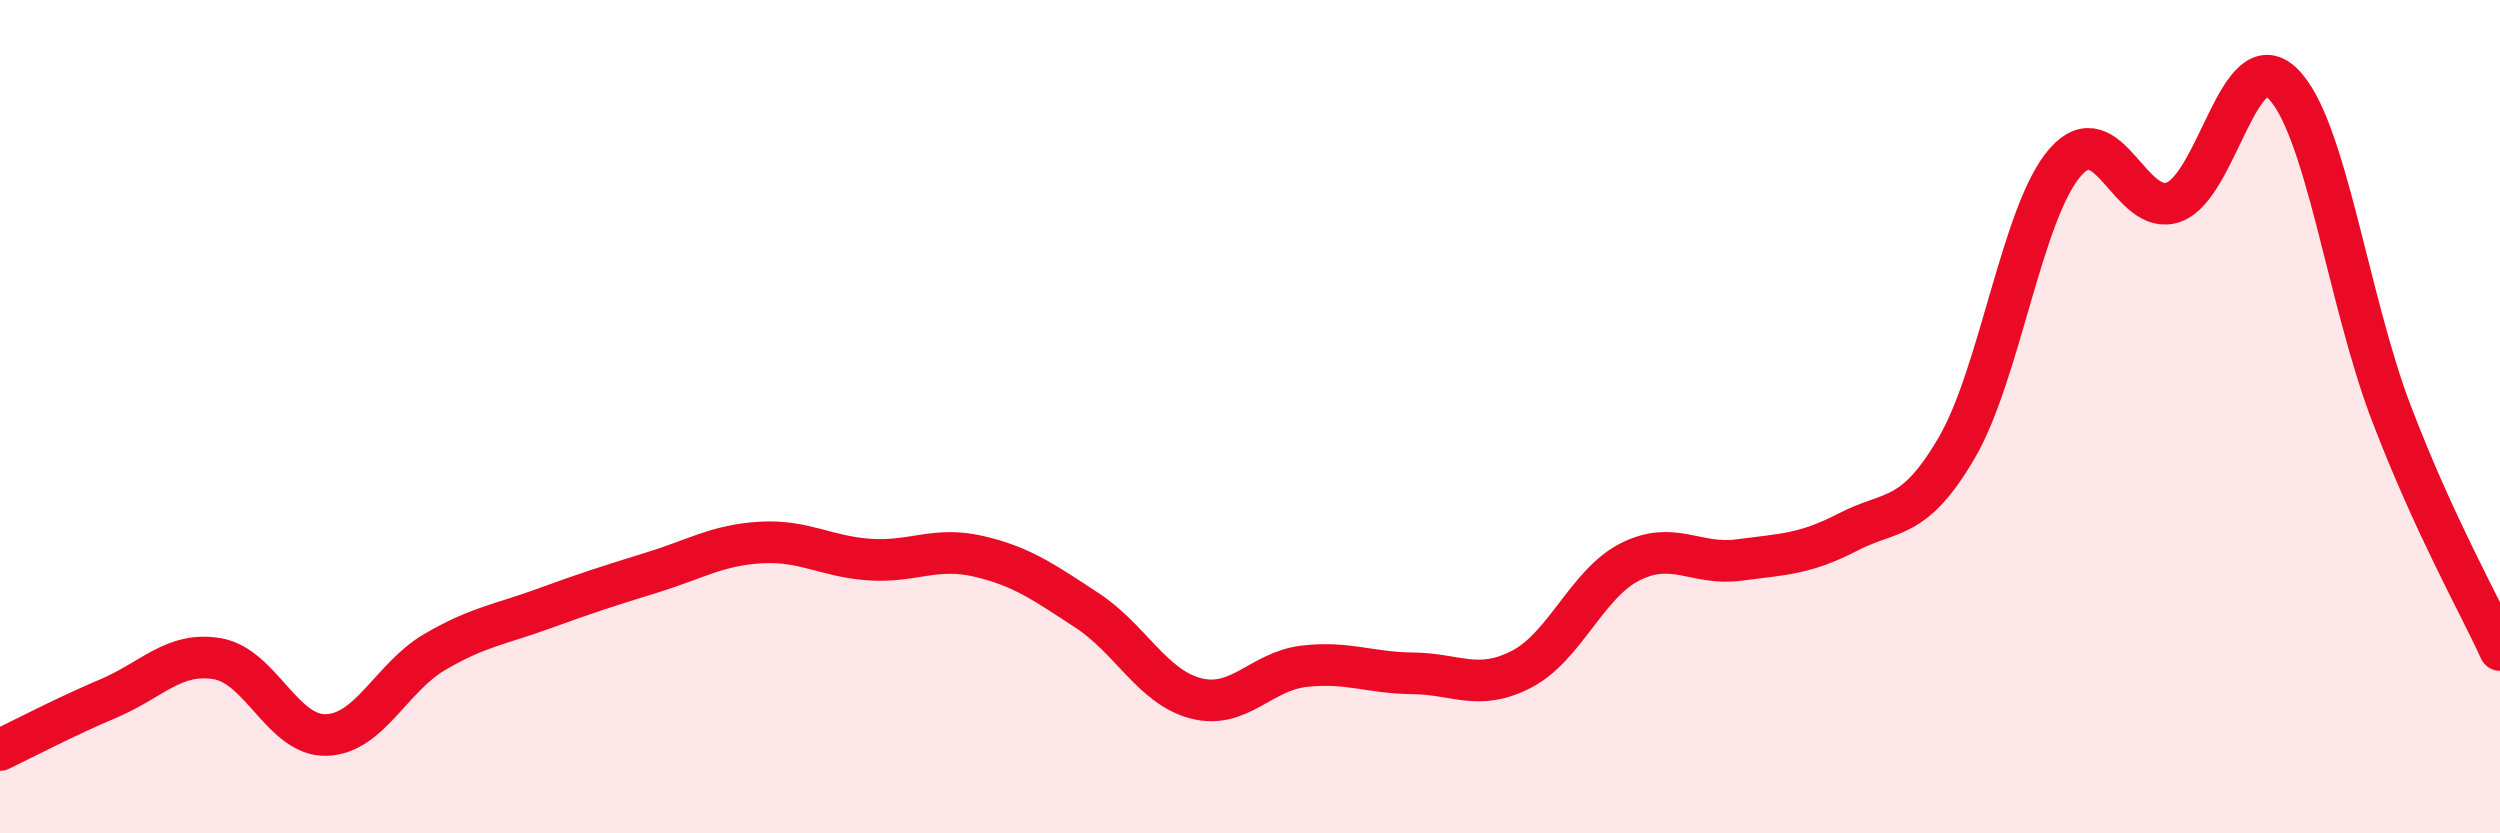
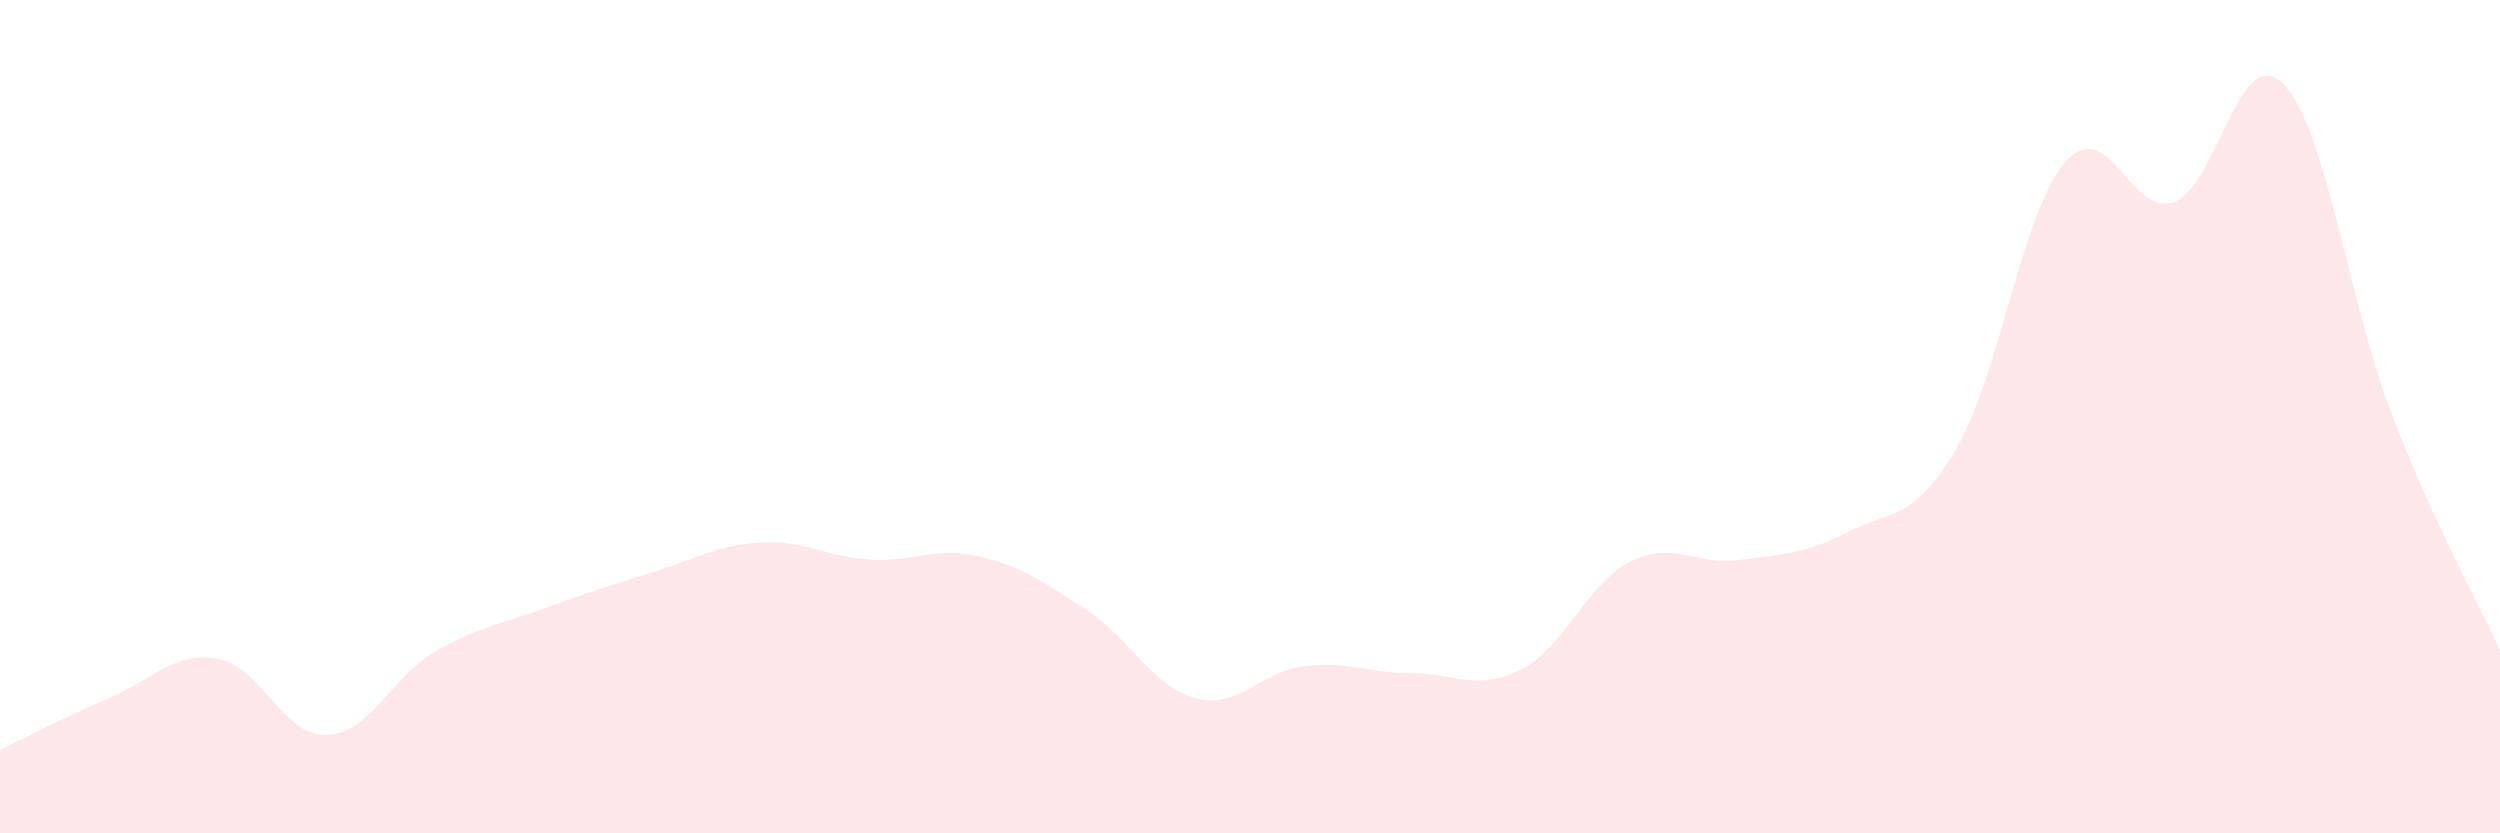
<svg xmlns="http://www.w3.org/2000/svg" width="60" height="20" viewBox="0 0 60 20">
  <path d="M 0,18 C 0.52,17.75 1.57,17.2 2.61,16.76 C 3.65,16.32 4.18,15.63 5.22,15.81 C 6.26,15.99 6.79,17.67 7.83,17.64 C 8.87,17.61 9.39,16.26 10.43,15.65 C 11.47,15.04 12,14.99 13.04,14.61 C 14.08,14.23 14.61,14.06 15.65,13.74 C 16.69,13.42 17.22,13.08 18.26,13.02 C 19.3,12.96 19.83,13.36 20.87,13.43 C 21.91,13.5 22.44,13.11 23.48,13.35 C 24.52,13.59 25.05,13.97 26.09,14.65 C 27.13,15.33 27.66,16.49 28.7,16.76 C 29.74,17.03 30.26,16.11 31.3,15.99 C 32.34,15.87 32.87,16.15 33.91,16.16 C 34.95,16.17 35.48,16.6 36.52,16.06 C 37.56,15.52 38.09,14 39.13,13.48 C 40.17,12.96 40.7,13.58 41.74,13.44 C 42.78,13.3 43.31,13.31 44.35,12.77 C 45.39,12.23 45.92,12.53 46.96,10.75 C 48,8.97 48.53,5.07 49.57,3.89 C 50.61,2.71 51.13,5.23 52.17,4.85 C 53.21,4.47 53.74,0.99 54.78,2 C 55.82,3.01 56.35,7.19 57.39,9.91 C 58.43,12.63 59.48,14.46 60,15.6L60 20L0 20Z" fill="#EB0A25" opacity="0.1" stroke-linecap="round" stroke-linejoin="round" />
-   <path d="M 0,18 C 0.52,17.75 1.57,17.2 2.61,16.76 C 3.65,16.32 4.18,15.63 5.22,15.81 C 6.26,15.99 6.79,17.67 7.83,17.64 C 8.87,17.61 9.39,16.26 10.43,15.65 C 11.47,15.04 12,14.99 13.04,14.61 C 14.08,14.23 14.61,14.06 15.65,13.74 C 16.69,13.42 17.22,13.08 18.26,13.02 C 19.3,12.96 19.83,13.36 20.87,13.43 C 21.91,13.5 22.44,13.11 23.48,13.35 C 24.52,13.59 25.05,13.97 26.09,14.65 C 27.13,15.33 27.66,16.49 28.7,16.76 C 29.74,17.03 30.26,16.11 31.3,15.99 C 32.34,15.87 32.87,16.15 33.91,16.16 C 34.95,16.17 35.48,16.6 36.52,16.06 C 37.56,15.52 38.09,14 39.13,13.48 C 40.17,12.96 40.7,13.58 41.74,13.44 C 42.78,13.3 43.31,13.31 44.35,12.77 C 45.39,12.23 45.92,12.53 46.96,10.75 C 48,8.97 48.53,5.07 49.57,3.89 C 50.61,2.71 51.13,5.23 52.17,4.85 C 53.21,4.47 53.74,0.99 54.78,2 C 55.82,3.01 56.35,7.19 57.39,9.91 C 58.43,12.63 59.48,14.46 60,15.6" stroke="#EB0A25" stroke-width="1" fill="none" stroke-linecap="round" stroke-linejoin="round" />
</svg>